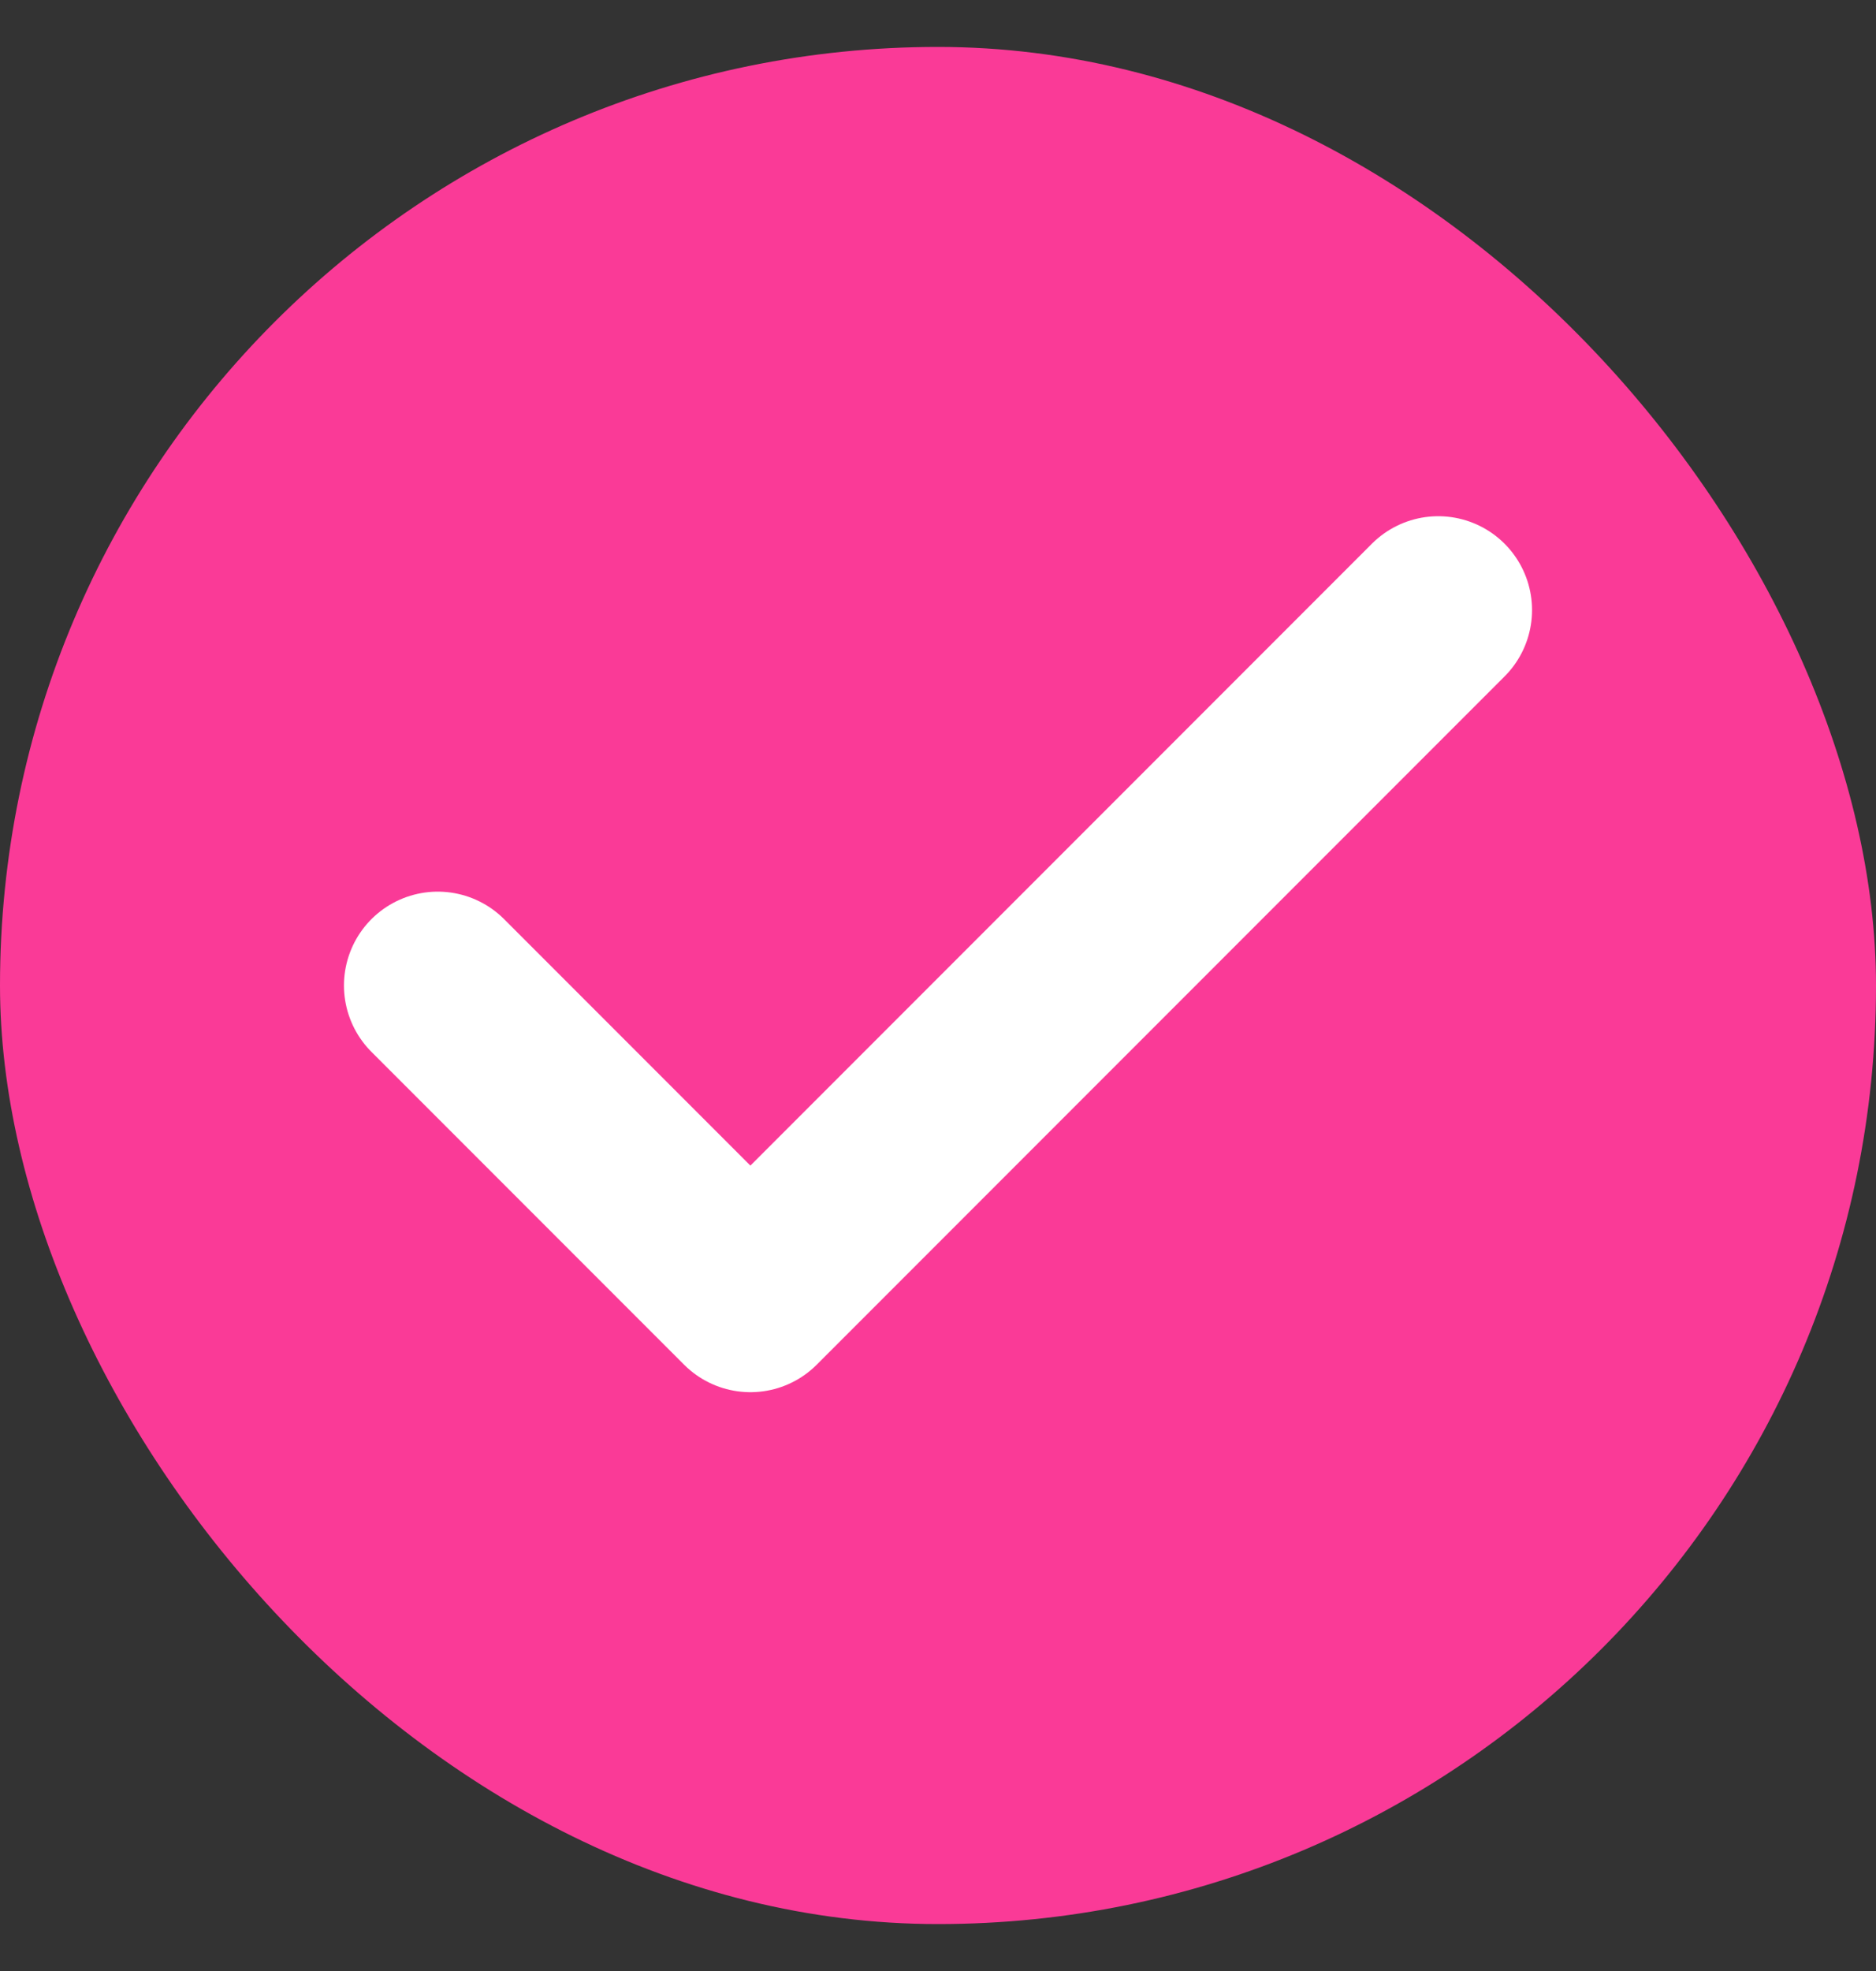
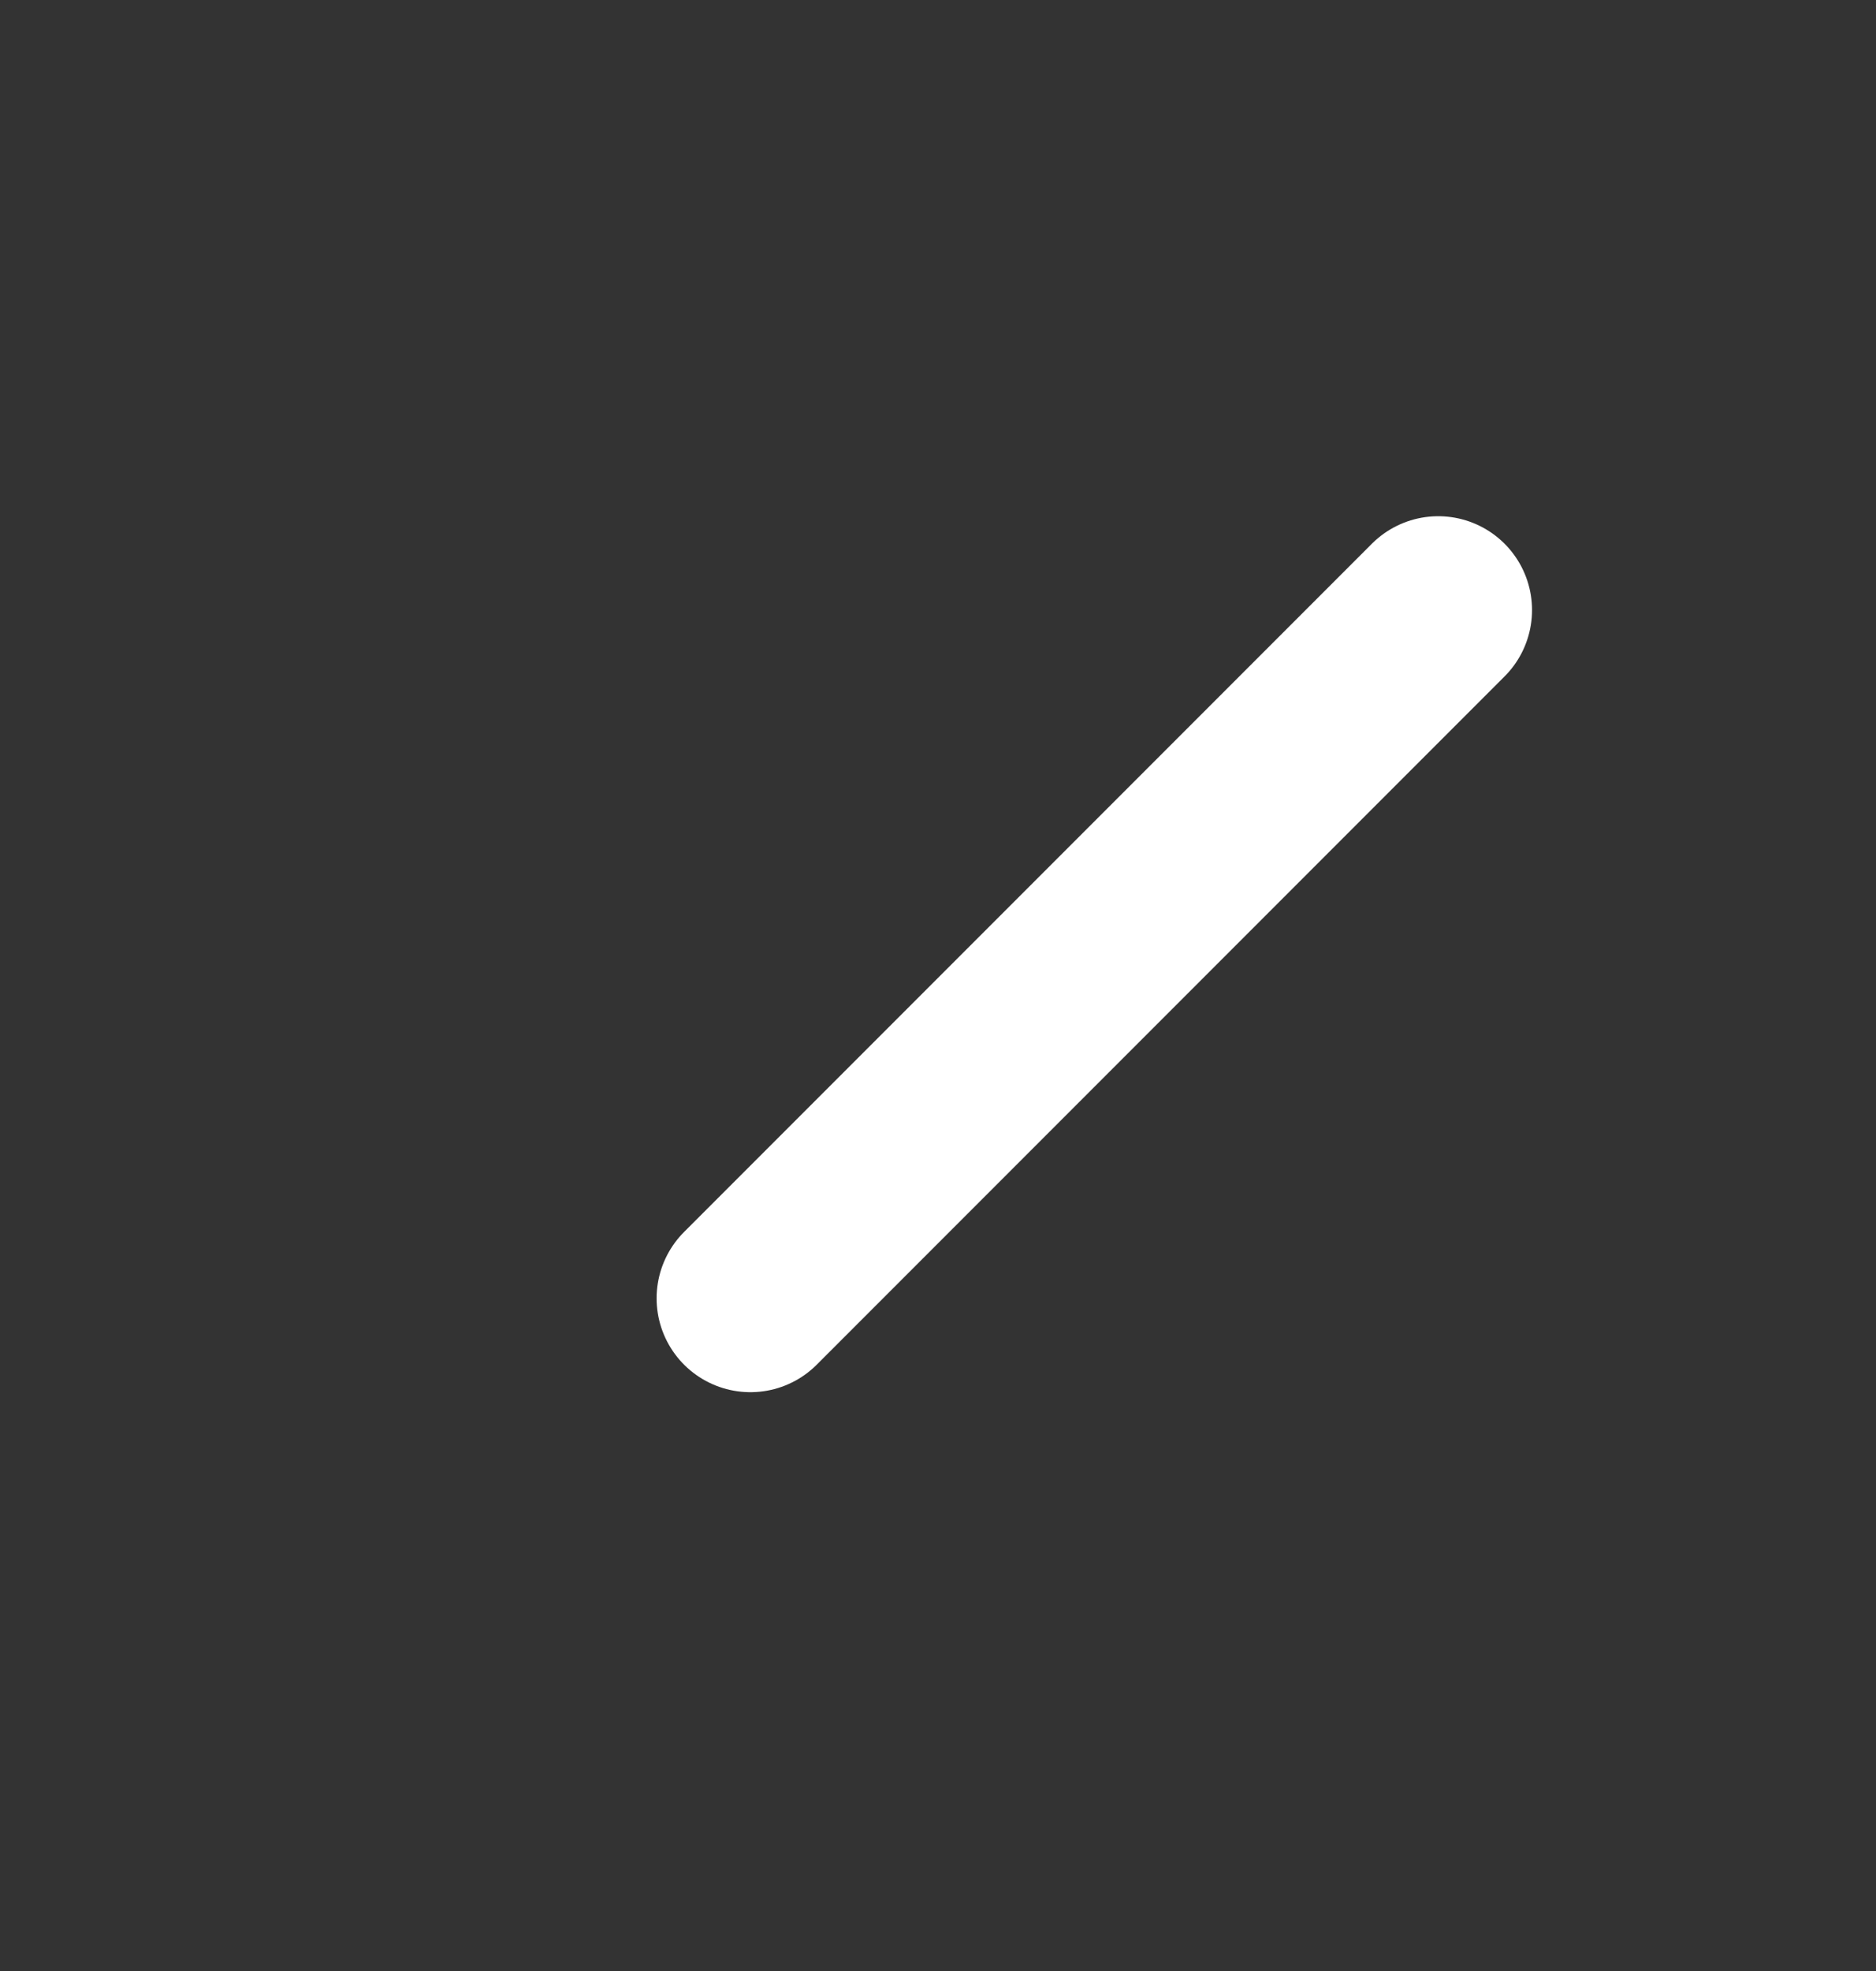
<svg xmlns="http://www.w3.org/2000/svg" width="20" height="21" viewBox="0 0 20 21" fill="none">
  <rect x="0" y="0" width="20" height="21" fill="#333333" stroke="none" />
-   <rect y="0.5" width="20" height="20" rx="10" fill="#FA3A97" />
-   <path d="M15.333 6.5L8 13.833L4.667 10.5" stroke="white" stroke-width="2" stroke-linecap="round" stroke-linejoin="round" />
+   <path d="M15.333 6.5L8 13.833" stroke="white" stroke-width="2" stroke-linecap="round" stroke-linejoin="round" />
</svg>